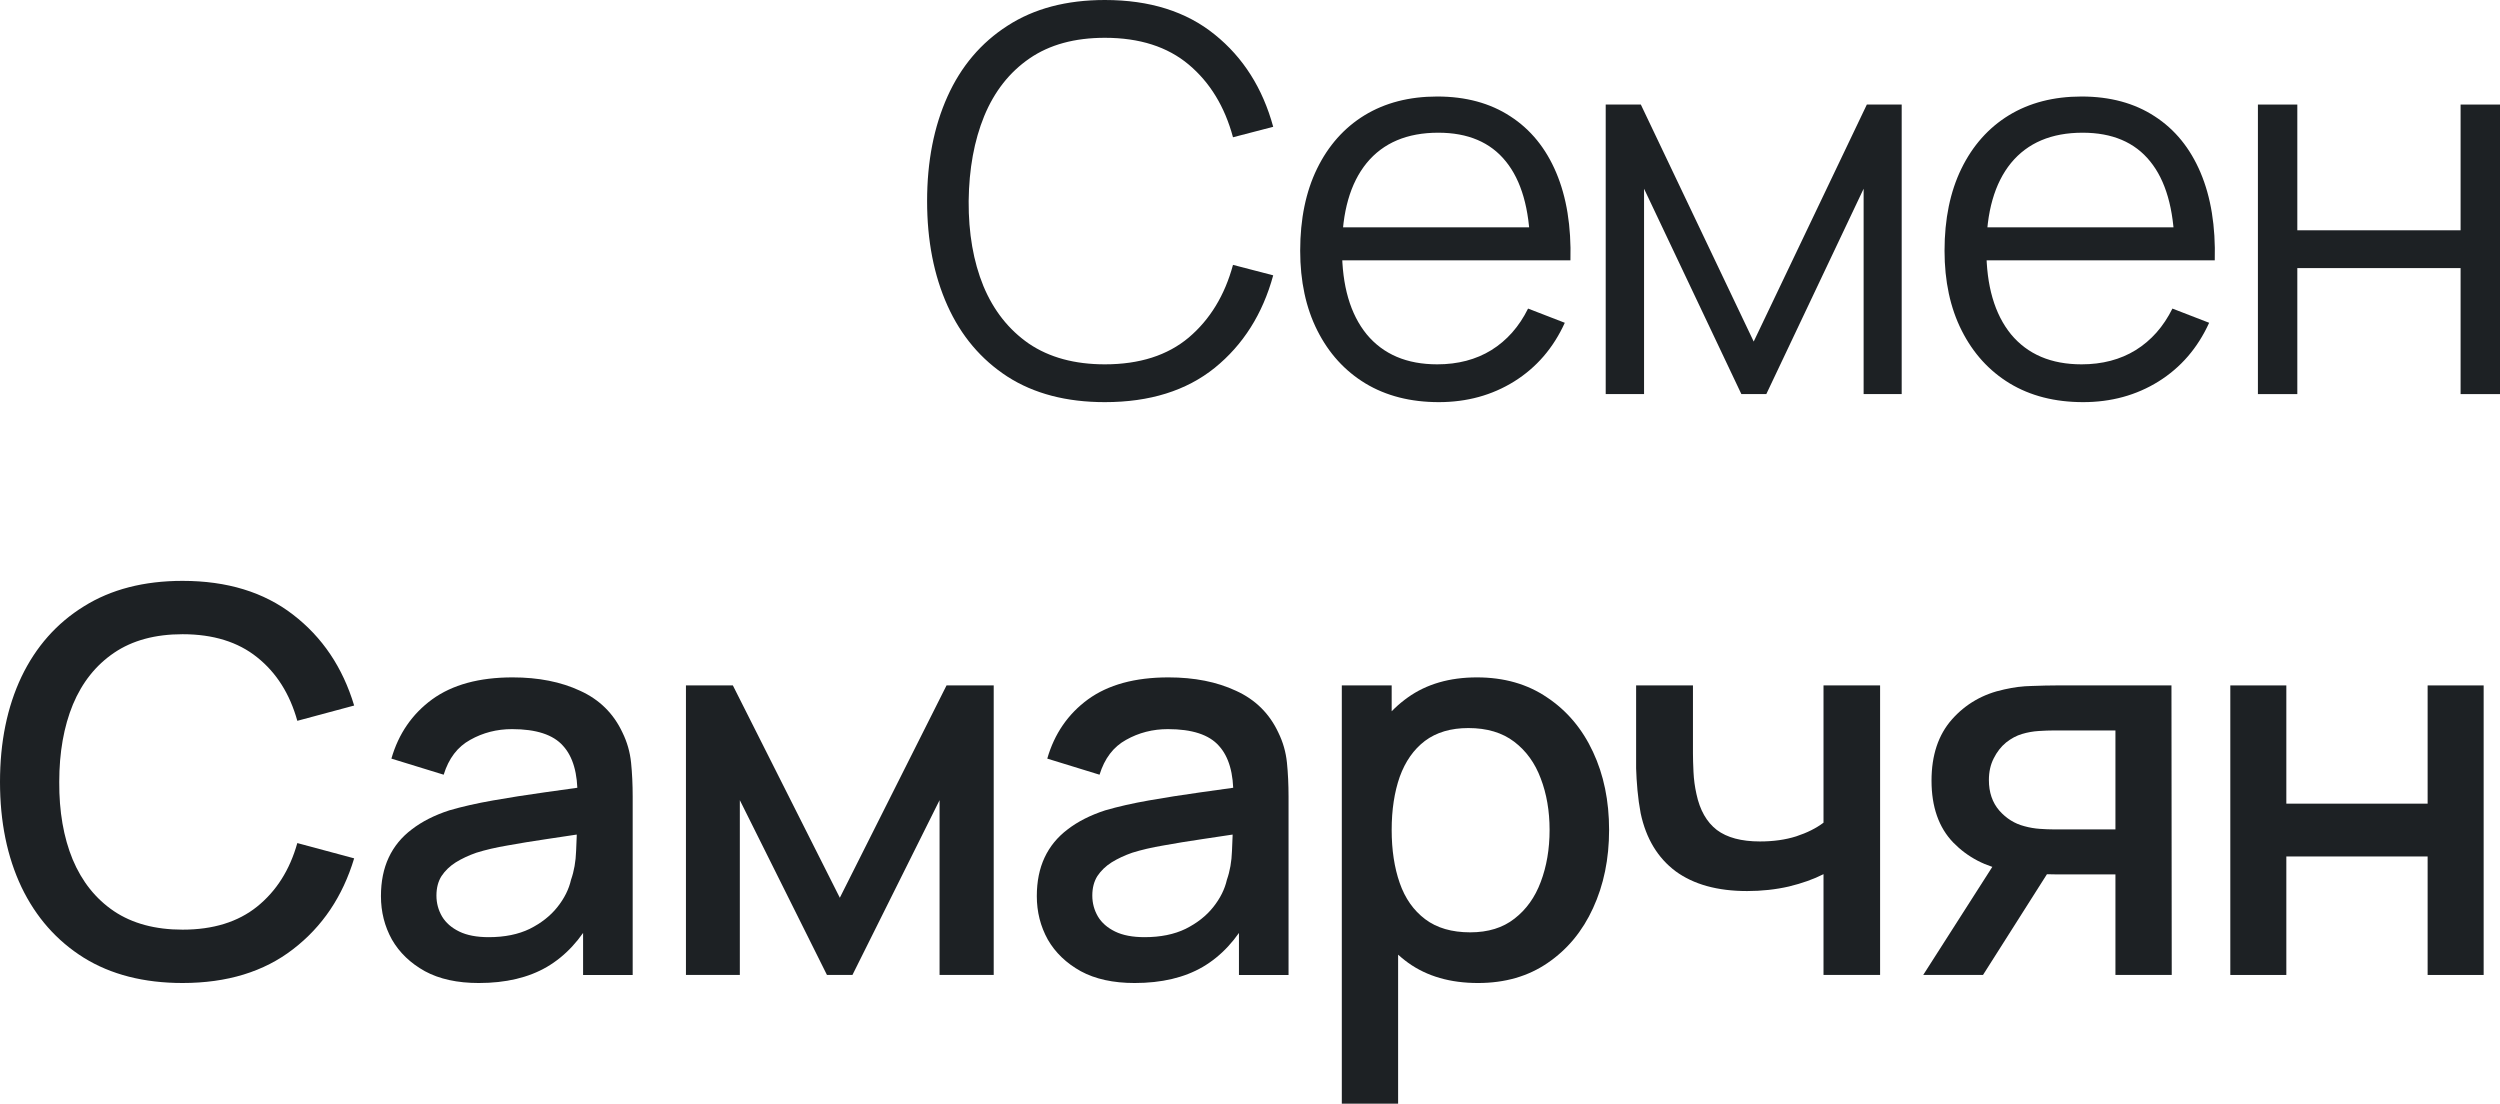
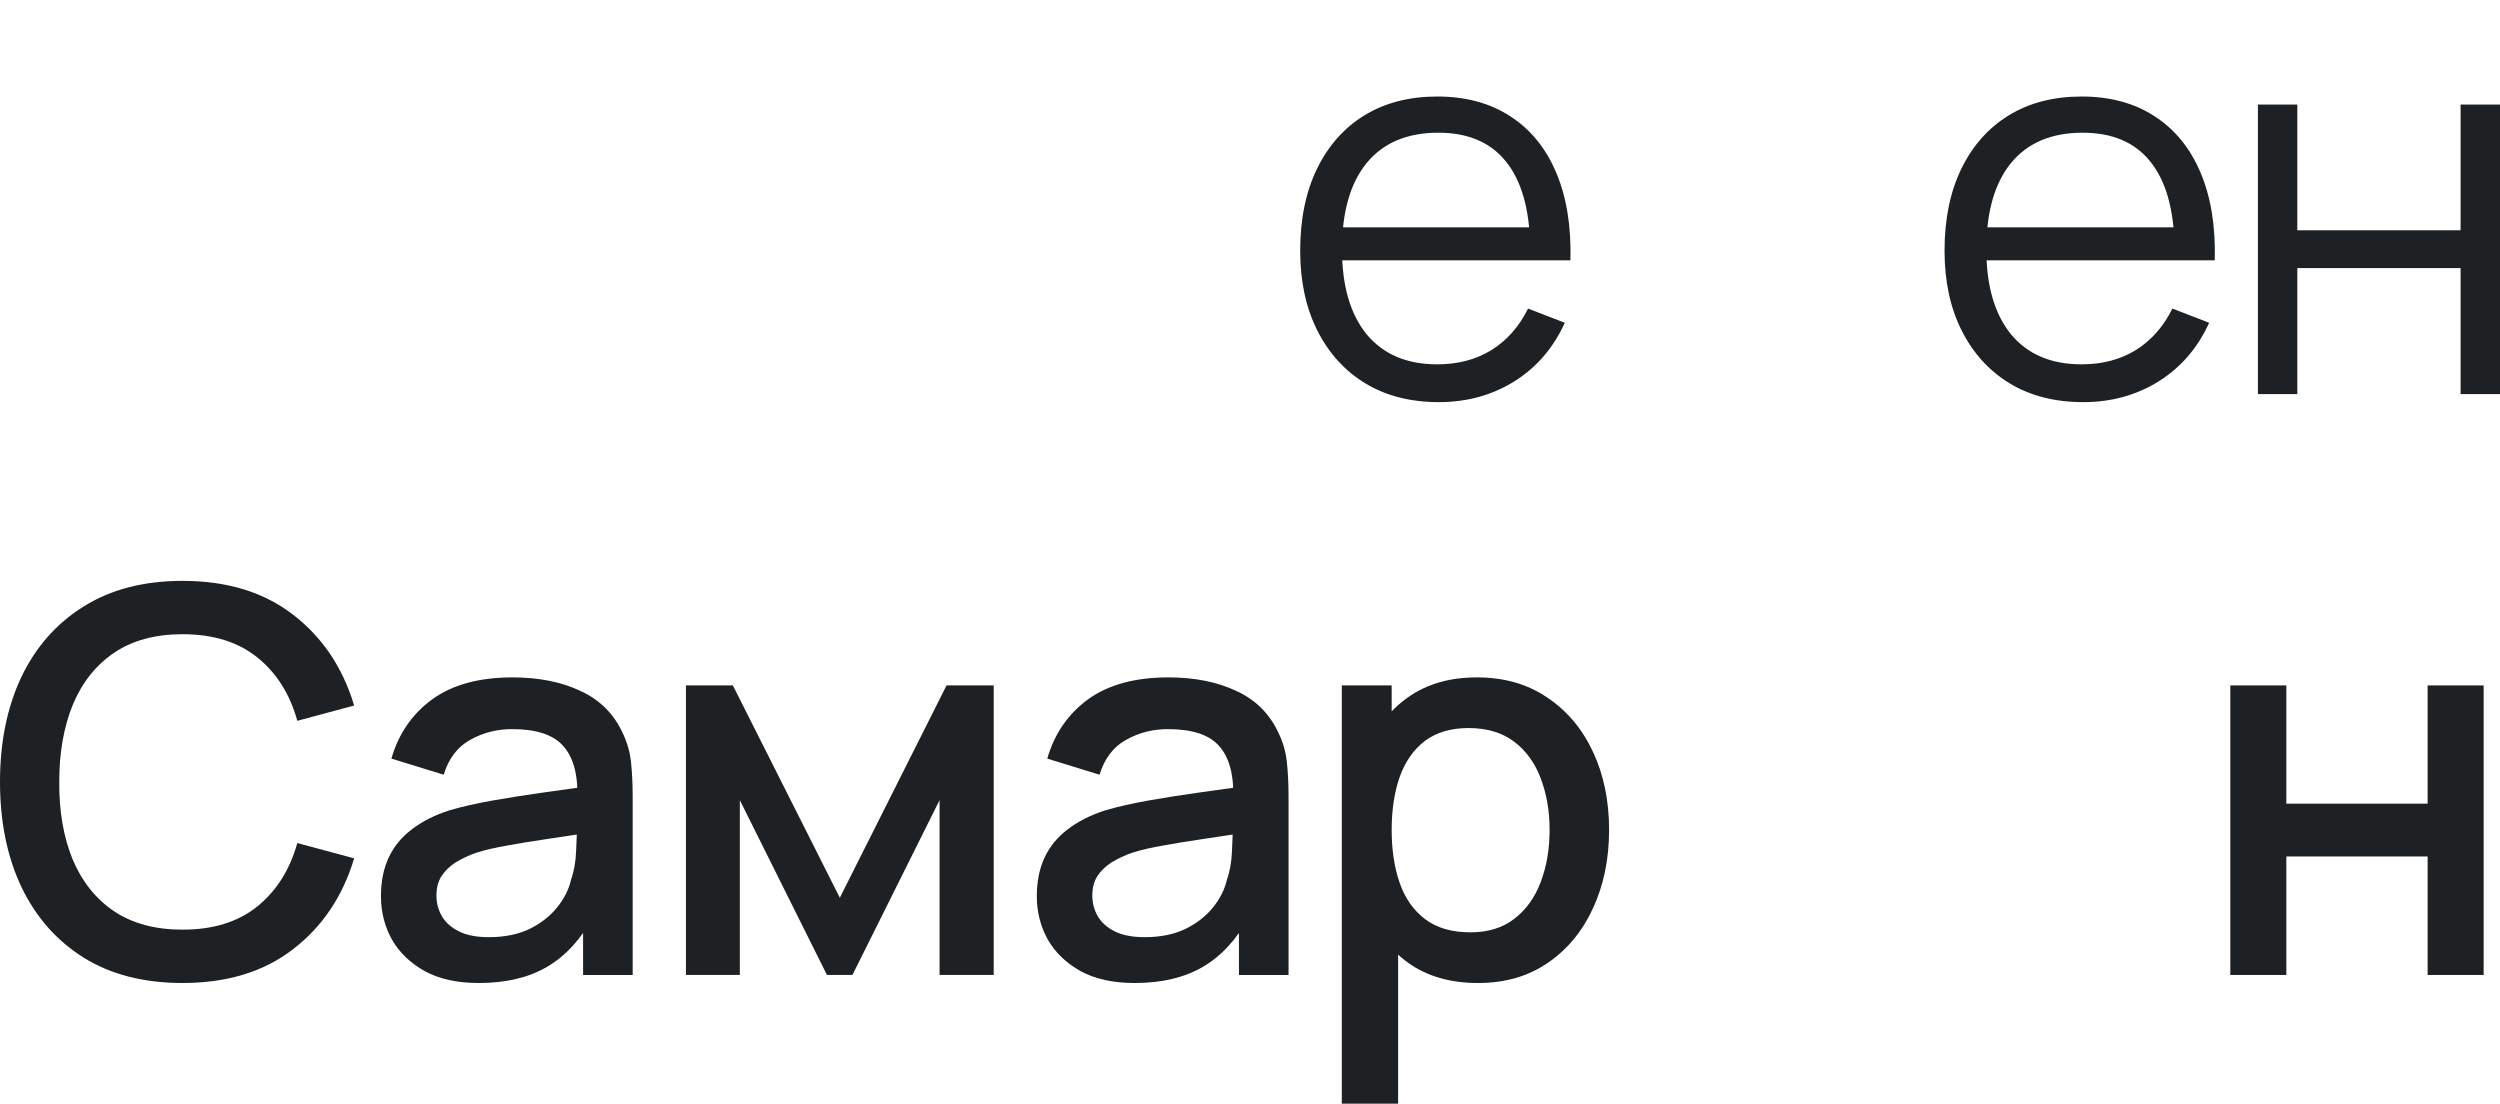
<svg xmlns="http://www.w3.org/2000/svg" viewBox="0 0 454.217 200.519" fill="none">
  <path d="M405.218 177.138V124.532H415.397V146.013H441.068V124.532H451.247V177.138H441.068V155.609H415.397V177.138H405.218Z" fill="#1D2124" />
-   <path d="M384.347 177.138V158.872H373.923C372.688 158.872 371.21 158.824 369.491 158.726C367.801 158.629 366.211 158.45 364.716 158.19C360.786 157.476 357.506 155.771 354.877 153.076C352.247 150.348 350.932 146.598 350.932 141.824C350.932 137.213 352.167 133.511 354.634 130.718C357.134 127.893 360.301 126.075 364.131 125.263C365.788 124.873 367.476 124.662 369.198 124.63C370.95 124.565 372.428 124.532 373.63 124.532H394.526L394.576 177.138H384.347ZM349.422 177.138L362.719 156.339H373.485L360.284 177.138H349.422ZM373.045 150.689H384.347V132.716H373.045C372.33 132.716 371.455 132.748 370.416 132.813C369.376 132.878 368.371 133.057 367.396 133.349C366.388 133.641 365.416 134.161 364.473 134.907C363.564 135.654 362.816 136.612 362.234 137.781C361.649 138.918 361.356 140.233 361.356 141.727C361.356 143.967 361.989 145.818 363.256 147.28C364.521 148.708 366.031 149.65 367.786 150.105C368.728 150.365 369.668 150.527 370.611 150.592C371.553 150.657 372.363 150.689 373.045 150.689Z" fill="#1D2124" />
-   <path d="M331.308 177.138V158.824C329.524 159.733 327.429 160.48 325.026 161.064C322.622 161.616 320.089 161.892 317.427 161.892C312.037 161.892 307.703 160.691 304.423 158.288C301.176 155.852 299.063 152.345 298.088 147.767C297.831 146.403 297.636 145.006 297.506 143.578C297.376 142.116 297.293 140.785 297.261 139.584C297.261 138.382 297.261 137.489 297.261 136.905V124.532H307.588V136.905C307.588 137.749 307.62 138.869 307.685 140.266C307.75 141.629 307.928 142.961 308.22 144.259C308.838 147.182 310.072 149.358 311.922 150.787C313.775 152.183 316.387 152.881 319.764 152.881C322.202 152.881 324.391 152.573 326.341 151.956C328.321 151.306 329.978 150.478 331.308 149.471V124.532H341.588V177.138H331.308Z" fill="#1D2124" />
  <path d="M268.533 178.6C263.501 178.6 259.279 177.382 255.869 174.947C252.459 172.479 249.878 169.15 248.124 164.961C246.371 160.772 245.494 156.048 245.494 150.787C245.494 145.526 246.355 140.801 248.076 136.613C249.829 132.424 252.394 129.128 255.771 126.725C259.181 124.289 263.371 123.072 268.338 123.072C273.275 123.072 277.527 124.289 281.1 126.725C284.704 129.128 287.482 132.424 289.429 136.613C291.379 140.769 292.351 145.494 292.351 150.787C292.351 156.048 291.379 160.789 289.429 165.01C287.514 169.199 284.769 172.511 281.197 174.947C277.657 177.382 273.438 178.6 268.533 178.6ZM243.789 200.519V124.533H252.849V162.38H254.019V200.519H243.789ZM267.121 169.394C270.368 169.394 273.048 168.566 275.157 166.91C277.302 165.253 278.892 163.029 279.932 160.237C281.002 157.411 281.539 154.262 281.539 150.787C281.539 147.345 281.002 144.227 279.932 141.435C278.892 138.642 277.285 136.418 275.11 134.762C272.933 133.106 270.158 132.278 266.781 132.278C263.598 132.278 260.968 133.057 258.889 134.615C256.844 136.174 255.316 138.35 254.311 141.142C253.337 143.935 252.849 147.15 252.849 150.787C252.849 154.424 253.337 157.639 254.311 160.431C255.284 163.224 256.826 165.416 258.939 167.007C261.048 168.598 263.776 169.394 267.121 169.394Z" fill="#1D2124" />
  <path d="M206.153 178.6C202.257 178.6 198.993 177.885 196.363 176.457C193.733 174.995 191.736 173.079 190.372 170.709C189.04 168.306 188.375 165.676 188.375 162.818C188.375 160.155 188.845 157.817 189.787 155.804C190.729 153.791 192.125 152.086 193.976 150.69C195.827 149.261 198.1 148.108 200.795 147.231C203.133 146.549 205.78 145.949 208.735 145.429C211.69 144.909 214.791 144.422 218.038 143.968C221.318 143.513 224.565 143.058 227.78 142.604L224.078 144.65C224.143 140.526 223.266 137.473 221.448 135.492C219.662 133.479 216.577 132.472 212.193 132.472C209.433 132.472 206.9 133.122 204.595 134.421C202.289 135.687 200.682 137.798 199.772 140.753L190.274 137.83C191.573 133.317 194.041 129.728 197.678 127.066C201.347 124.403 206.218 123.072 212.291 123.072C216.999 123.072 221.091 123.883 224.565 125.507C228.072 127.098 230.638 129.631 232.261 133.106C233.106 134.827 233.625 136.645 233.82 138.561C234.015 140.477 234.112 142.539 234.112 144.747V177.139H225.101V165.107L226.855 166.666C224.679 170.693 221.903 173.696 218.526 175.677C215.181 177.626 211.057 178.6 206.153 178.6ZM207.956 170.271C210.846 170.271 213.33 169.767 215.408 168.76C217.486 167.722 219.159 166.406 220.425 164.815C221.692 163.224 222.52 161.568 222.909 159.847C223.461 158.288 223.77 156.535 223.835 154.586C223.932 152.638 223.981 151.079 223.981 149.91L227.293 151.128C224.078 151.615 221.156 152.053 218.526 152.443C215.895 152.833 213.508 153.222 211.365 153.612C209.255 153.969 207.371 154.408 205.715 154.927C204.319 155.414 203.068 155.999 201.965 156.681C200.893 157.363 200.032 158.191 199.383 159.165C198.766 160.139 198.457 161.324 198.457 162.721C198.457 164.085 198.798 165.351 199.48 166.52C200.162 167.657 201.201 168.566 202.598 169.248C203.994 169.93 205.78 170.271 207.956 170.271Z" fill="#1D2124" />
  <path d="M124.627 177.138V124.532H133.152L152.586 163.11L171.972 124.532H180.545V177.138H170.706V145.38L154.876 177.138H150.248L134.418 145.38V177.138H124.627Z" fill="#1D2124" />
  <path d="M86.991 178.6C83.095 178.6 79.831 177.885 77.201 176.457C74.571 174.995 72.573 173.079 71.21 170.709C69.878 168.306 69.213 165.676 69.213 162.818C69.213 160.155 69.683 157.817 70.625 155.804C71.567 153.791 72.963 152.086 74.814 150.69C76.665 149.261 78.938 148.108 81.633 147.231C83.971 146.549 86.618 145.949 89.573 145.429C92.528 144.909 95.629 144.422 98.876 143.968C102.156 143.513 105.403 143.058 108.618 142.604L104.916 144.65C104.981 140.526 104.104 137.473 102.286 135.492C100.5 133.479 97.415 132.472 93.031 132.472C90.271 132.472 87.738 133.122 85.433 134.421C83.127 135.687 81.52 137.798 80.611 140.753L71.112 137.83C72.411 133.317 74.879 129.728 78.516 127.066C82.186 124.403 87.056 123.072 93.129 123.072C97.837 123.072 101.929 123.883 105.403 125.507C108.911 127.098 111.476 129.631 113.1 133.106C113.944 134.827 114.463 136.645 114.658 138.561C114.853 140.477 114.95 142.539 114.95 144.747V177.139H105.939V165.107L107.693 166.666C105.517 170.693 102.741 173.696 99.364 175.677C96.019 177.626 91.895 178.6 86.991 178.6ZM88.794 170.271C91.684 170.271 94.168 169.767 96.246 168.76C98.324 167.722 99.997 166.406 101.263 164.815C102.53 163.224 103.358 161.568 103.747 159.847C104.299 158.288 104.608 156.535 104.673 154.586C104.77 152.638 104.819 151.079 104.819 149.91L108.131 151.128C104.916 151.615 101.994 152.053 99.364 152.443C96.733 152.833 94.346 153.222 92.203 153.612C90.093 153.969 88.209 154.408 86.553 154.927C85.157 155.414 83.906 155.999 82.802 156.681C81.731 157.363 80.87 158.191 80.221 159.165C79.604 160.139 79.295 161.324 79.295 162.721C79.295 164.085 79.636 165.351 80.318 166.52C81 167.657 82.039 168.566 83.436 169.248C84.832 169.93 86.618 170.271 88.794 170.271Z" fill="#1D2124" />
  <path d="M33.171 178.599C26.157 178.599 20.182 177.073 15.246 174.021C10.31 170.936 6.527 166.65 3.897 161.162C1.299 155.674 0 149.309 0 142.068C0 134.826 1.299 128.462 3.897 122.974C6.527 117.486 10.31 113.216 15.246 110.163C20.182 107.078 26.157 105.536 33.171 105.536C41.256 105.536 47.946 107.582 53.239 111.673C58.564 115.765 62.266 121.269 64.345 128.186L54.018 130.962C52.654 126.059 50.219 122.211 46.712 119.418C43.237 116.626 38.724 115.229 33.171 115.229C28.202 115.229 24.062 116.35 20.75 118.59C17.438 120.831 14.937 123.964 13.249 127.991C11.593 132.018 10.765 136.71 10.765 142.068C10.732 147.426 11.544 152.118 13.2 156.145C14.889 160.171 17.389 163.305 20.701 165.546C24.046 167.786 28.202 168.906 33.171 168.906C38.724 168.906 43.237 167.51 46.712 164.718C50.219 161.892 52.654 158.044 54.018 153.174L64.345 155.95C62.266 162.867 58.564 168.371 53.239 172.462C47.946 176.554 41.256 178.599 33.171 178.599Z" fill="#1D2124" />
  <path d="M410.233 71.602V18.996H417.392V41.841H447.057V18.996H454.217V71.602H447.057V48.709H417.392V71.602H410.233Z" fill="#1D2124" />
  <path d="M378.477 73.063C373.348 73.063 368.898 71.927 365.131 69.653C361.399 67.38 358.491 64.182 356.414 60.058C354.334 55.934 353.297 51.095 353.297 45.543C353.297 39.795 354.319 34.827 356.364 30.638C358.411 26.449 361.284 23.218 364.986 20.945C368.721 18.671 373.12 17.535 378.185 17.535C383.382 17.535 387.814 18.736 391.484 21.139C395.154 23.51 397.929 26.92 399.813 31.368C401.696 35.817 402.556 41.126 402.393 47.296H395.089V44.763C394.959 37.944 393.481 32.797 390.657 29.322C387.862 25.848 383.772 24.111 378.38 24.111C372.73 24.111 368.396 25.945 365.376 29.615C362.389 33.284 360.894 38.512 360.894 45.299C360.894 51.923 362.389 57.07 365.376 60.74C368.396 64.377 372.665 66.195 378.185 66.195C381.952 66.195 385.232 65.335 388.024 63.614C390.852 61.86 393.074 59.343 394.699 56.064L401.371 58.645C399.293 63.224 396.224 66.78 392.166 69.312C388.139 71.813 383.577 73.063 378.477 73.063ZM358.361 47.296V41.305H398.546V47.296H358.361Z" fill="#1D2124" />
-   <path d="M291.736 71.602V18.996H298.118L318.624 62.055L339.18 18.996H345.512V71.602H338.595V34.291L320.914 71.602H316.384L298.703 34.291V71.602H291.736Z" fill="#1D2124" />
  <path d="M261.411 73.063C256.279 73.063 251.829 71.927 248.063 69.653C244.329 67.38 241.423 64.182 239.345 60.058C237.266 55.934 236.227 51.095 236.227 45.543C236.227 39.795 237.25 34.827 239.296 30.638C241.342 26.449 244.215 23.218 247.917 20.945C251.652 18.671 256.051 17.535 261.118 17.535C266.313 17.535 270.745 18.736 274.415 21.139C278.085 23.51 280.862 26.92 282.744 31.368C284.627 35.817 285.489 41.126 285.327 47.296H278.02V44.763C277.89 37.944 276.412 32.797 273.588 29.322C270.795 25.848 266.703 24.111 261.313 24.111C255.661 24.111 251.327 25.945 248.307 29.615C245.32 33.284 243.826 38.512 243.826 45.299C243.826 51.923 245.32 57.07 248.307 60.74C251.327 64.377 255.596 66.195 261.118 66.195C264.883 66.195 268.163 65.335 270.958 63.614C273.783 61.86 276.007 59.343 277.63 56.064L284.302 58.645C282.224 63.224 279.157 66.78 275.097 69.312C271.07 71.813 266.508 73.063 261.411 73.063ZM241.293 47.296V41.305H281.477V47.296H241.293Z" fill="#1D2124" />
-   <path d="M200.736 73.063C193.754 73.063 187.861 71.521 183.055 68.436C178.249 65.319 174.612 61.016 172.144 55.528C169.676 50.04 168.442 43.708 168.442 36.532C168.442 29.355 169.676 23.023 172.144 17.535C174.612 12.047 178.249 7.761 183.055 4.676C187.861 1.559 193.754 0 200.736 0C208.887 0 215.544 2.094 220.707 6.283C225.87 10.44 229.41 16.025 231.325 23.039L224.019 24.939C222.525 19.386 219.846 14.986 215.982 11.739C212.118 8.492 207.036 6.868 200.736 6.868C195.248 6.868 190.686 8.118 187.049 10.619C183.412 13.119 180.668 16.61 178.817 21.091C176.999 25.54 176.057 30.687 175.992 36.532C175.959 42.377 176.852 47.524 178.671 51.972C180.522 56.421 183.282 59.912 186.951 62.445C190.653 64.945 195.248 66.195 200.736 66.195C207.036 66.195 212.118 64.572 215.982 61.325C219.846 58.045 222.525 53.645 224.019 48.124L231.325 50.024C229.41 57.038 225.87 62.64 220.707 66.829C215.544 70.985 208.887 73.063 200.736 73.063Z" fill="#1D2124" />
</svg>